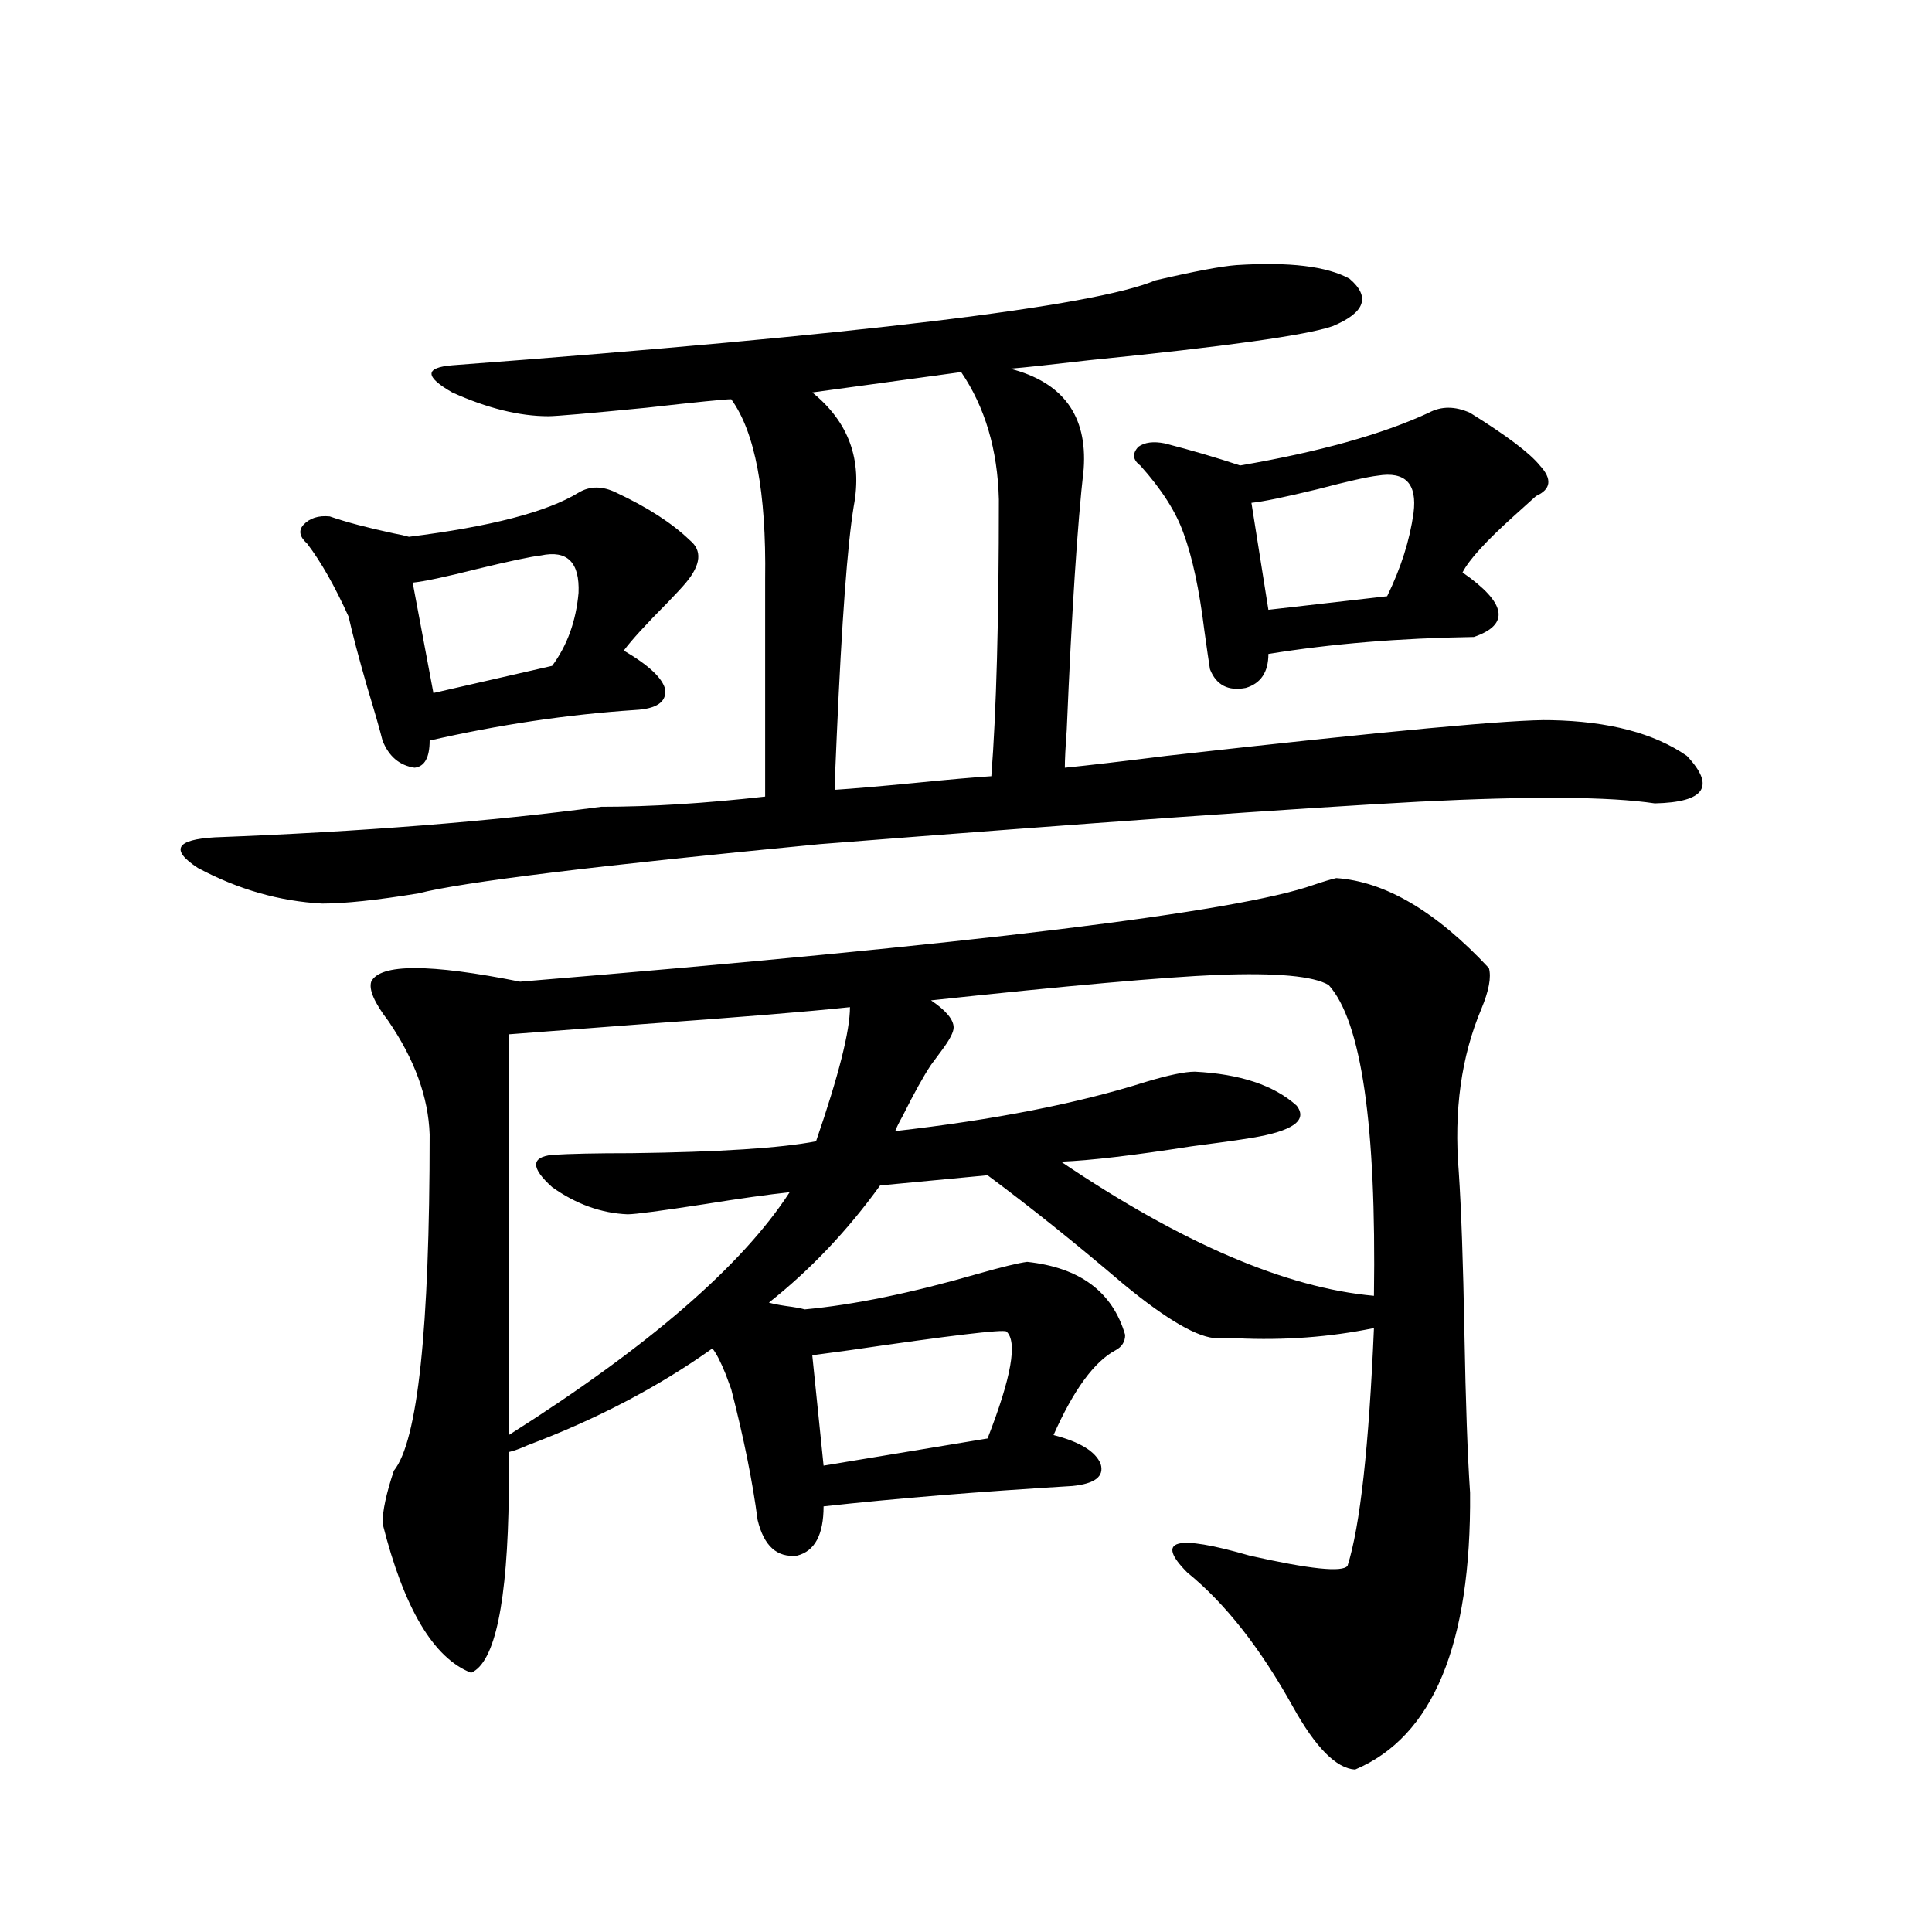
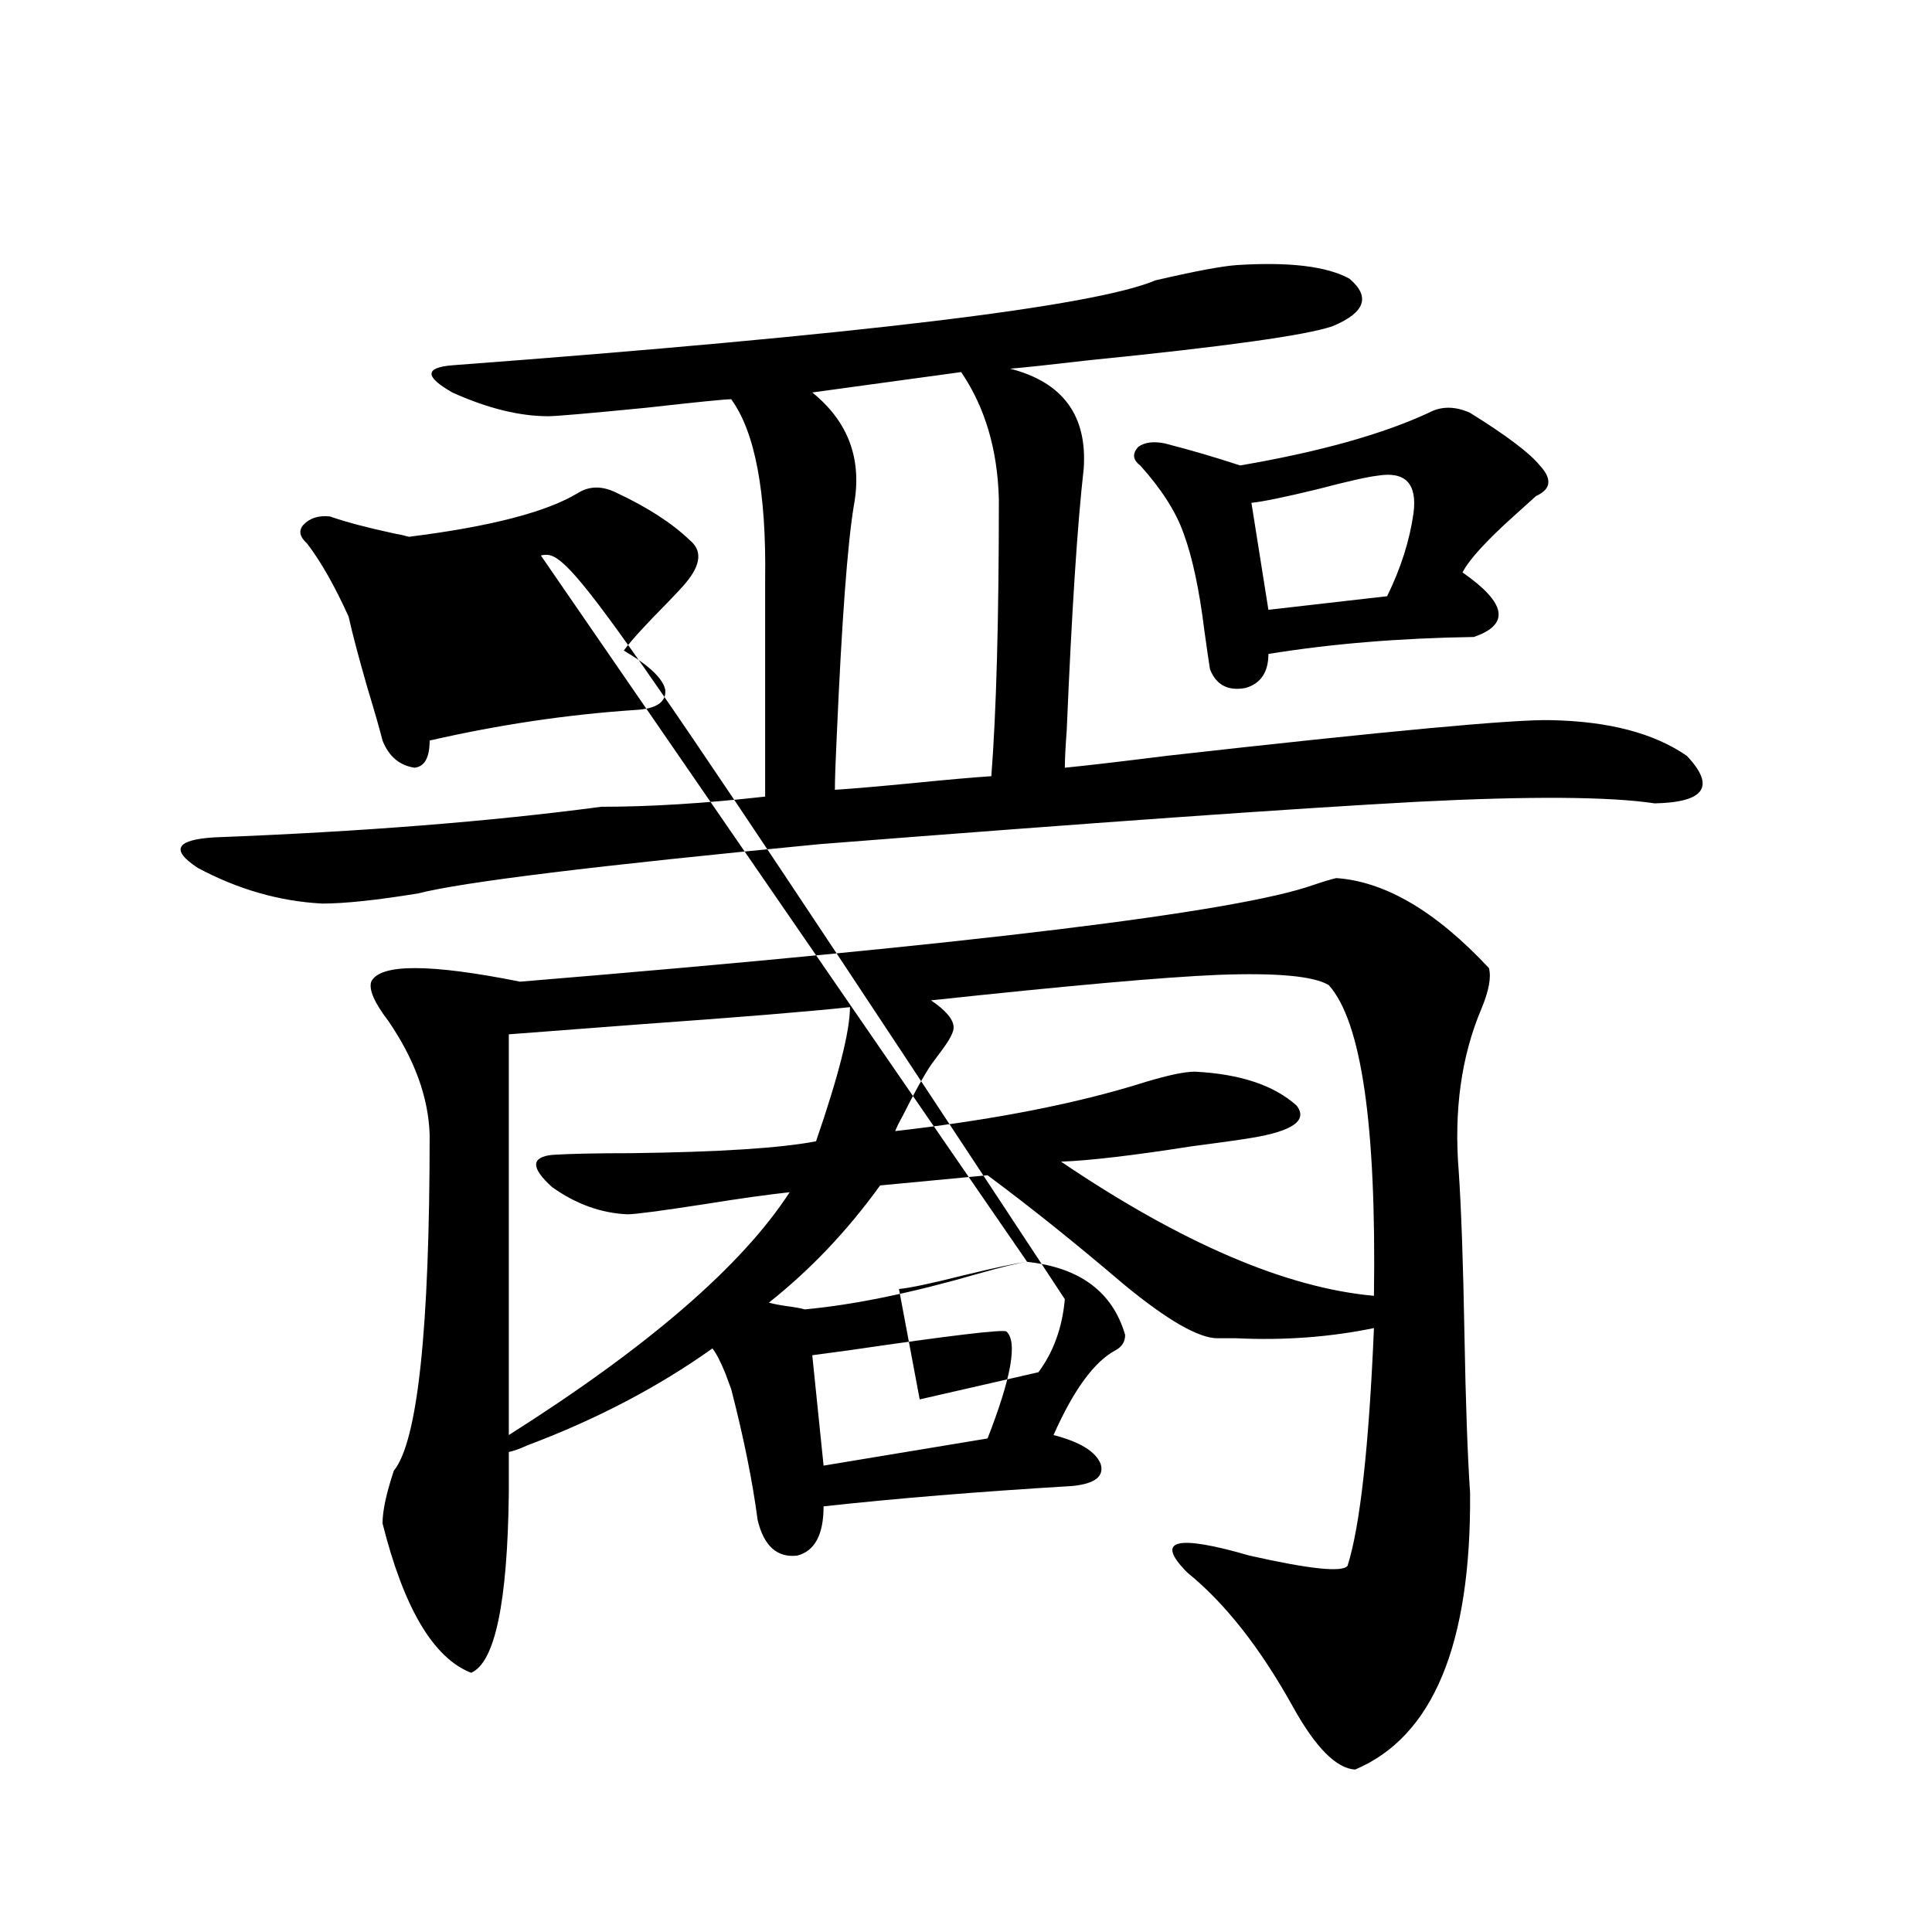
<svg xmlns="http://www.w3.org/2000/svg" version="1.1" id="图层_1" x="0px" y="0px" width="1000px" height="1000px" viewBox="0 0 1000 1000" enable-background="new 0 0 1000 1000" xml:space="preserve">
-   <path d="M802.858,372.762c29.908,0.591,53.322,6.743,70.242,18.457c14.954,15.82,9.421,24.032-16.585,24.609  c-23.414-3.516-64.068-3.804-121.948-0.879c-65.044,3.516-168.456,10.849-310.236,21.973  c-115.774,11.138-185.041,19.638-207.8,25.488c-21.463,3.516-38.048,5.273-49.755,5.273c-22.118-1.167-43.581-7.319-64.389-18.457  c-14.313-9.366-11.387-14.64,8.78-15.82c76.096-2.925,142.756-8.198,199.995-15.82c25.365,0,53.657-1.758,84.876-5.273v-112.5  c0.641-45.112-5.213-76.163-17.561-93.164c-3.262,0-17.896,1.47-43.901,4.395c-29.923,2.938-46.828,4.395-50.73,4.395  c-14.969,0-31.554-4.093-49.755-12.305c-14.313-8.198-14.313-12.882,0-14.063c210.727-15.82,332.02-30.46,363.894-43.945  c20.152-4.683,34.146-7.319,41.95-7.91c27.316-1.758,46.828,0.591,58.535,7.031c11.052,9.38,8.125,17.578-8.78,24.609  c-13.658,4.696-55.608,10.547-125.851,17.578c-20.167,2.349-33.825,3.817-40.975,4.395c27.316,7.031,39.999,24.321,38.048,51.855  c-3.262,28.716-6.188,73.828-8.78,135.352c-0.655,8.789-0.976,15.243-0.976,19.336c11.707-1.167,29.268-3.214,52.682-6.152  C718.303,378.337,784.643,372.185,802.858,372.762z M318.968,254.988c16.25,7.622,28.933,15.82,38.048,24.609  c6.494,5.273,5.854,12.606-1.951,21.973c-1.951,2.349-5.213,5.864-9.756,10.547c-11.066,11.138-18.536,19.336-22.438,24.609  c13.003,7.622,20.152,14.364,21.463,20.215c0.641,6.454-4.558,9.97-15.609,10.547c-35.121,2.349-70.577,7.622-106.339,15.82  c0,8.789-2.606,13.485-7.805,14.063c-7.805-1.167-13.338-5.851-16.585-14.063c-1.311-5.273-3.902-14.351-7.805-27.246  c-4.558-15.82-7.805-28.125-9.756-36.914c-7.164-15.82-14.313-28.413-21.463-37.793c-3.902-3.516-4.558-6.729-1.951-9.668  c3.247-3.516,7.805-4.972,13.658-4.395c8.445,2.938,19.512,5.864,33.17,8.789c3.247,0.591,5.854,1.181,7.805,1.758  c42.271-5.273,71.538-12.882,87.803-22.852C305.31,251.473,311.804,251.473,318.968,254.988z M531.646,653.133  c27.316,2.938,44.222,15.532,50.73,37.793c0,3.516-1.631,6.152-4.878,7.91c-11.066,5.864-21.798,20.517-32.194,43.945  c13.658,3.516,21.783,8.501,24.39,14.941c1.951,6.454-2.927,10.259-14.634,11.426c-48.779,2.938-91.705,6.454-128.777,10.547  c0,14.653-4.558,23.153-13.658,25.488c-10.411,1.181-17.24-4.972-20.487-18.457c-2.606-19.913-7.164-42.476-13.658-67.676  c-0.655-1.758-1.631-4.395-2.927-7.91c-2.606-6.44-4.878-10.835-6.829-13.184c-27.972,19.927-59.846,36.626-95.607,50.098  c-3.902,1.758-7.164,2.938-9.756,3.516v21.094c-0.655,56.827-7.164,87.891-19.512,93.164c-19.512-7.622-34.801-33.398-45.853-77.344  c0-6.44,1.951-15.519,5.854-27.246c12.348-15.229,18.536-73.237,18.536-174.023c-0.655-19.336-7.805-38.96-21.463-58.887  c-7.164-9.366-10.091-16.108-8.78-20.215c4.543-9.366,30.243-9.366,77.071,0c234.141-19.336,371.043-36.035,410.722-50.098  c5.198-1.758,9.101-2.925,11.707-3.516c25.365,1.758,51.706,17.29,79.022,46.582c1.296,4.696,0,11.728-3.902,21.094  c-10.411,24.609-14.313,52.734-11.707,84.375c1.296,19.336,2.271,47.173,2.927,83.496c0.641,35.747,1.616,63.281,2.927,82.617  c0.641,78.511-19.191,126.261-59.511,143.262c-9.756-0.591-20.487-11.426-32.194-32.52c-16.92-30.474-35.121-53.613-54.633-69.434  c-16.92-16.987-6.188-19.913,32.194-8.789c31.219,7.031,48.124,8.789,50.73,5.273c6.494-20.503,11.052-61.523,13.658-123.047  c-22.773,4.696-46.508,6.454-71.218,5.273c-4.558,0-7.805,0-9.756,0c-9.756,0-26.021-9.366-48.779-28.125  c-24.725-21.094-48.139-39.839-70.242-56.25l-55.608,5.273c-16.92,23.442-36.097,43.657-57.56,60.645  c1.951,0.591,4.878,1.181,8.78,1.758c4.543,0.591,7.805,1.181,9.756,1.758c25.365-2.335,55.273-8.487,89.754-18.457  C518.628,655.77,527.088,653.724,531.646,653.133z M279.944,287.508c-5.213,0.591-16.265,2.938-33.17,7.031  c-16.265,4.106-27.316,6.454-33.17,7.031l10.731,57.129l61.462-14.063c7.805-10.547,12.348-23.14,13.658-37.793  C300.097,291.023,293.603,284.583,279.944,287.508z M263.359,535.359v207.422c72.193-45.703,120.638-87.589,145.362-125.684  c-11.066,1.181-25.7,3.228-43.901,6.152c-22.773,3.516-36.097,5.273-39.999,5.273c-13.658-0.577-26.676-5.273-39.023-14.063  c-11.066-9.956-11.066-15.519,0-16.699c9.101-0.577,22.759-0.879,40.975-0.879c45.518-0.577,77.392-2.637,95.607-6.152  c11.707-33.976,17.561-57.129,17.561-69.434c-22.118,2.349-57.895,5.273-107.314,8.789  C302.048,532.435,278.969,534.192,263.359,535.359z M441.892,262.02c-3.262,19.927-6.188,59.478-8.78,118.652  c-0.655,13.485-0.976,22.852-0.976,28.125c9.101-0.577,22.759-1.758,40.975-3.516c17.561-1.758,30.884-2.925,39.999-3.516  c2.592-33.398,3.902-81.147,3.902-143.262c-0.655-25.776-7.164-47.749-19.512-65.918l-77.071,10.547  C439.285,218.376,446.435,238.001,441.892,262.02z M420.429,701.473l5.854,57.129l84.876-14.063  c12.348-31.641,15.609-50.098,9.756-55.371c-1.951-1.167-28.947,2.06-80.974,9.668C431.48,700.017,424.972,700.896,420.429,701.473z   M687.739,509.871c-7.805-4.683-26.996-6.44-57.56-5.273c-27.972,1.181-77.406,5.575-148.289,13.184  c7.805,5.273,11.707,9.97,11.707,14.063c0,2.349-1.951,6.152-5.854,11.426c-2.606,3.516-4.558,6.152-5.854,7.91  c-3.902,5.864-8.78,14.653-14.634,26.367c-1.951,3.516-3.262,6.152-3.902,7.91c51.371-5.851,94.632-14.351,129.753-25.488  c11.707-3.516,20.152-5.273,25.365-5.273c23.414,1.181,40.975,7.031,52.682,17.578c5.854,7.622-1.951,13.184-23.414,16.699  c-7.164,1.181-17.561,2.637-31.219,4.395c-29.923,4.696-52.361,7.333-67.315,7.91c62.438,42.188,116.415,65.341,161.947,69.434  C712.449,582.243,704.645,528.63,687.739,509.871z M760.908,213.68c18.856,11.728,30.884,20.806,36.097,27.246  c6.494,7.031,5.854,12.305-1.951,15.82c-1.951,1.758-5.854,5.273-11.707,10.547c-14.313,12.896-23.094,22.563-26.341,29.004  c22.759,15.82,24.71,26.958,5.854,33.398c-38.383,0.591-73.824,3.516-106.339,8.789c0,9.38-3.902,15.243-11.707,17.578  c-9.115,1.758-15.289-1.456-18.536-9.668c-0.655-4.093-1.631-10.835-2.927-20.215c-2.606-21.094-6.188-37.793-10.731-50.098  c-3.902-11.124-11.387-22.852-22.438-35.156c-3.902-2.925-4.237-6.152-0.976-9.668c3.247-2.335,7.805-2.925,13.658-1.758  c13.658,3.516,26.661,7.333,39.023,11.426c40.975-7.031,73.489-16.108,97.559-27.246  C745.939,210.164,753.104,210.164,760.908,213.68z M713.104,246.199c-5.213,0.591-15.609,2.938-31.219,7.031  c-16.92,4.106-28.292,6.454-34.146,7.031l8.78,55.371l61.462-7.031c7.149-14.64,11.707-29.004,13.658-43.066  C733.592,250.306,727.403,243.864,713.104,246.199z" />
+   <path d="M802.858,372.762c29.908,0.591,53.322,6.743,70.242,18.457c14.954,15.82,9.421,24.032-16.585,24.609  c-23.414-3.516-64.068-3.804-121.948-0.879c-65.044,3.516-168.456,10.849-310.236,21.973  c-115.774,11.138-185.041,19.638-207.8,25.488c-21.463,3.516-38.048,5.273-49.755,5.273c-22.118-1.167-43.581-7.319-64.389-18.457  c-14.313-9.366-11.387-14.64,8.78-15.82c76.096-2.925,142.756-8.198,199.995-15.82c25.365,0,53.657-1.758,84.876-5.273v-112.5  c0.641-45.112-5.213-76.163-17.561-93.164c-3.262,0-17.896,1.47-43.901,4.395c-29.923,2.938-46.828,4.395-50.73,4.395  c-14.969,0-31.554-4.093-49.755-12.305c-14.313-8.198-14.313-12.882,0-14.063c210.727-15.82,332.02-30.46,363.894-43.945  c20.152-4.683,34.146-7.319,41.95-7.91c27.316-1.758,46.828,0.591,58.535,7.031c11.052,9.38,8.125,17.578-8.78,24.609  c-13.658,4.696-55.608,10.547-125.851,17.578c-20.167,2.349-33.825,3.817-40.975,4.395c27.316,7.031,39.999,24.321,38.048,51.855  c-3.262,28.716-6.188,73.828-8.78,135.352c-0.655,8.789-0.976,15.243-0.976,19.336c11.707-1.167,29.268-3.214,52.682-6.152  C718.303,378.337,784.643,372.185,802.858,372.762z M318.968,254.988c16.25,7.622,28.933,15.82,38.048,24.609  c6.494,5.273,5.854,12.606-1.951,21.973c-1.951,2.349-5.213,5.864-9.756,10.547c-11.066,11.138-18.536,19.336-22.438,24.609  c13.003,7.622,20.152,14.364,21.463,20.215c0.641,6.454-4.558,9.97-15.609,10.547c-35.121,2.349-70.577,7.622-106.339,15.82  c0,8.789-2.606,13.485-7.805,14.063c-7.805-1.167-13.338-5.851-16.585-14.063c-1.311-5.273-3.902-14.351-7.805-27.246  c-4.558-15.82-7.805-28.125-9.756-36.914c-7.164-15.82-14.313-28.413-21.463-37.793c-3.902-3.516-4.558-6.729-1.951-9.668  c3.247-3.516,7.805-4.972,13.658-4.395c8.445,2.938,19.512,5.864,33.17,8.789c3.247,0.591,5.854,1.181,7.805,1.758  c42.271-5.273,71.538-12.882,87.803-22.852C305.31,251.473,311.804,251.473,318.968,254.988z M531.646,653.133  c27.316,2.938,44.222,15.532,50.73,37.793c0,3.516-1.631,6.152-4.878,7.91c-11.066,5.864-21.798,20.517-32.194,43.945  c13.658,3.516,21.783,8.501,24.39,14.941c1.951,6.454-2.927,10.259-14.634,11.426c-48.779,2.938-91.705,6.454-128.777,10.547  c0,14.653-4.558,23.153-13.658,25.488c-10.411,1.181-17.24-4.972-20.487-18.457c-2.606-19.913-7.164-42.476-13.658-67.676  c-0.655-1.758-1.631-4.395-2.927-7.91c-2.606-6.44-4.878-10.835-6.829-13.184c-27.972,19.927-59.846,36.626-95.607,50.098  c-3.902,1.758-7.164,2.938-9.756,3.516v21.094c-0.655,56.827-7.164,87.891-19.512,93.164c-19.512-7.622-34.801-33.398-45.853-77.344  c0-6.44,1.951-15.519,5.854-27.246c12.348-15.229,18.536-73.237,18.536-174.023c-0.655-19.336-7.805-38.96-21.463-58.887  c-7.164-9.366-10.091-16.108-8.78-20.215c4.543-9.366,30.243-9.366,77.071,0c234.141-19.336,371.043-36.035,410.722-50.098  c5.198-1.758,9.101-2.925,11.707-3.516c25.365,1.758,51.706,17.29,79.022,46.582c1.296,4.696,0,11.728-3.902,21.094  c-10.411,24.609-14.313,52.734-11.707,84.375c1.296,19.336,2.271,47.173,2.927,83.496c0.641,35.747,1.616,63.281,2.927,82.617  c0.641,78.511-19.191,126.261-59.511,143.262c-9.756-0.591-20.487-11.426-32.194-32.52c-16.92-30.474-35.121-53.613-54.633-69.434  c-16.92-16.987-6.188-19.913,32.194-8.789c31.219,7.031,48.124,8.789,50.73,5.273c6.494-20.503,11.052-61.523,13.658-123.047  c-22.773,4.696-46.508,6.454-71.218,5.273c-4.558,0-7.805,0-9.756,0c-9.756,0-26.021-9.366-48.779-28.125  c-24.725-21.094-48.139-39.839-70.242-56.25l-55.608,5.273c-16.92,23.442-36.097,43.657-57.56,60.645  c1.951,0.591,4.878,1.181,8.78,1.758c4.543,0.591,7.805,1.181,9.756,1.758c25.365-2.335,55.273-8.487,89.754-18.457  C518.628,655.77,527.088,653.724,531.646,653.133z c-5.213,0.591-16.265,2.938-33.17,7.031  c-16.265,4.106-27.316,6.454-33.17,7.031l10.731,57.129l61.462-14.063c7.805-10.547,12.348-23.14,13.658-37.793  C300.097,291.023,293.603,284.583,279.944,287.508z M263.359,535.359v207.422c72.193-45.703,120.638-87.589,145.362-125.684  c-11.066,1.181-25.7,3.228-43.901,6.152c-22.773,3.516-36.097,5.273-39.999,5.273c-13.658-0.577-26.676-5.273-39.023-14.063  c-11.066-9.956-11.066-15.519,0-16.699c9.101-0.577,22.759-0.879,40.975-0.879c45.518-0.577,77.392-2.637,95.607-6.152  c11.707-33.976,17.561-57.129,17.561-69.434c-22.118,2.349-57.895,5.273-107.314,8.789  C302.048,532.435,278.969,534.192,263.359,535.359z M441.892,262.02c-3.262,19.927-6.188,59.478-8.78,118.652  c-0.655,13.485-0.976,22.852-0.976,28.125c9.101-0.577,22.759-1.758,40.975-3.516c17.561-1.758,30.884-2.925,39.999-3.516  c2.592-33.398,3.902-81.147,3.902-143.262c-0.655-25.776-7.164-47.749-19.512-65.918l-77.071,10.547  C439.285,218.376,446.435,238.001,441.892,262.02z M420.429,701.473l5.854,57.129l84.876-14.063  c12.348-31.641,15.609-50.098,9.756-55.371c-1.951-1.167-28.947,2.06-80.974,9.668C431.48,700.017,424.972,700.896,420.429,701.473z   M687.739,509.871c-7.805-4.683-26.996-6.44-57.56-5.273c-27.972,1.181-77.406,5.575-148.289,13.184  c7.805,5.273,11.707,9.97,11.707,14.063c0,2.349-1.951,6.152-5.854,11.426c-2.606,3.516-4.558,6.152-5.854,7.91  c-3.902,5.864-8.78,14.653-14.634,26.367c-1.951,3.516-3.262,6.152-3.902,7.91c51.371-5.851,94.632-14.351,129.753-25.488  c11.707-3.516,20.152-5.273,25.365-5.273c23.414,1.181,40.975,7.031,52.682,17.578c5.854,7.622-1.951,13.184-23.414,16.699  c-7.164,1.181-17.561,2.637-31.219,4.395c-29.923,4.696-52.361,7.333-67.315,7.91c62.438,42.188,116.415,65.341,161.947,69.434  C712.449,582.243,704.645,528.63,687.739,509.871z M760.908,213.68c18.856,11.728,30.884,20.806,36.097,27.246  c6.494,7.031,5.854,12.305-1.951,15.82c-1.951,1.758-5.854,5.273-11.707,10.547c-14.313,12.896-23.094,22.563-26.341,29.004  c22.759,15.82,24.71,26.958,5.854,33.398c-38.383,0.591-73.824,3.516-106.339,8.789c0,9.38-3.902,15.243-11.707,17.578  c-9.115,1.758-15.289-1.456-18.536-9.668c-0.655-4.093-1.631-10.835-2.927-20.215c-2.606-21.094-6.188-37.793-10.731-50.098  c-3.902-11.124-11.387-22.852-22.438-35.156c-3.902-2.925-4.237-6.152-0.976-9.668c3.247-2.335,7.805-2.925,13.658-1.758  c13.658,3.516,26.661,7.333,39.023,11.426c40.975-7.031,73.489-16.108,97.559-27.246  C745.939,210.164,753.104,210.164,760.908,213.68z M713.104,246.199c-5.213,0.591-15.609,2.938-31.219,7.031  c-16.92,4.106-28.292,6.454-34.146,7.031l8.78,55.371l61.462-7.031c7.149-14.64,11.707-29.004,13.658-43.066  C733.592,250.306,727.403,243.864,713.104,246.199z" />
</svg>